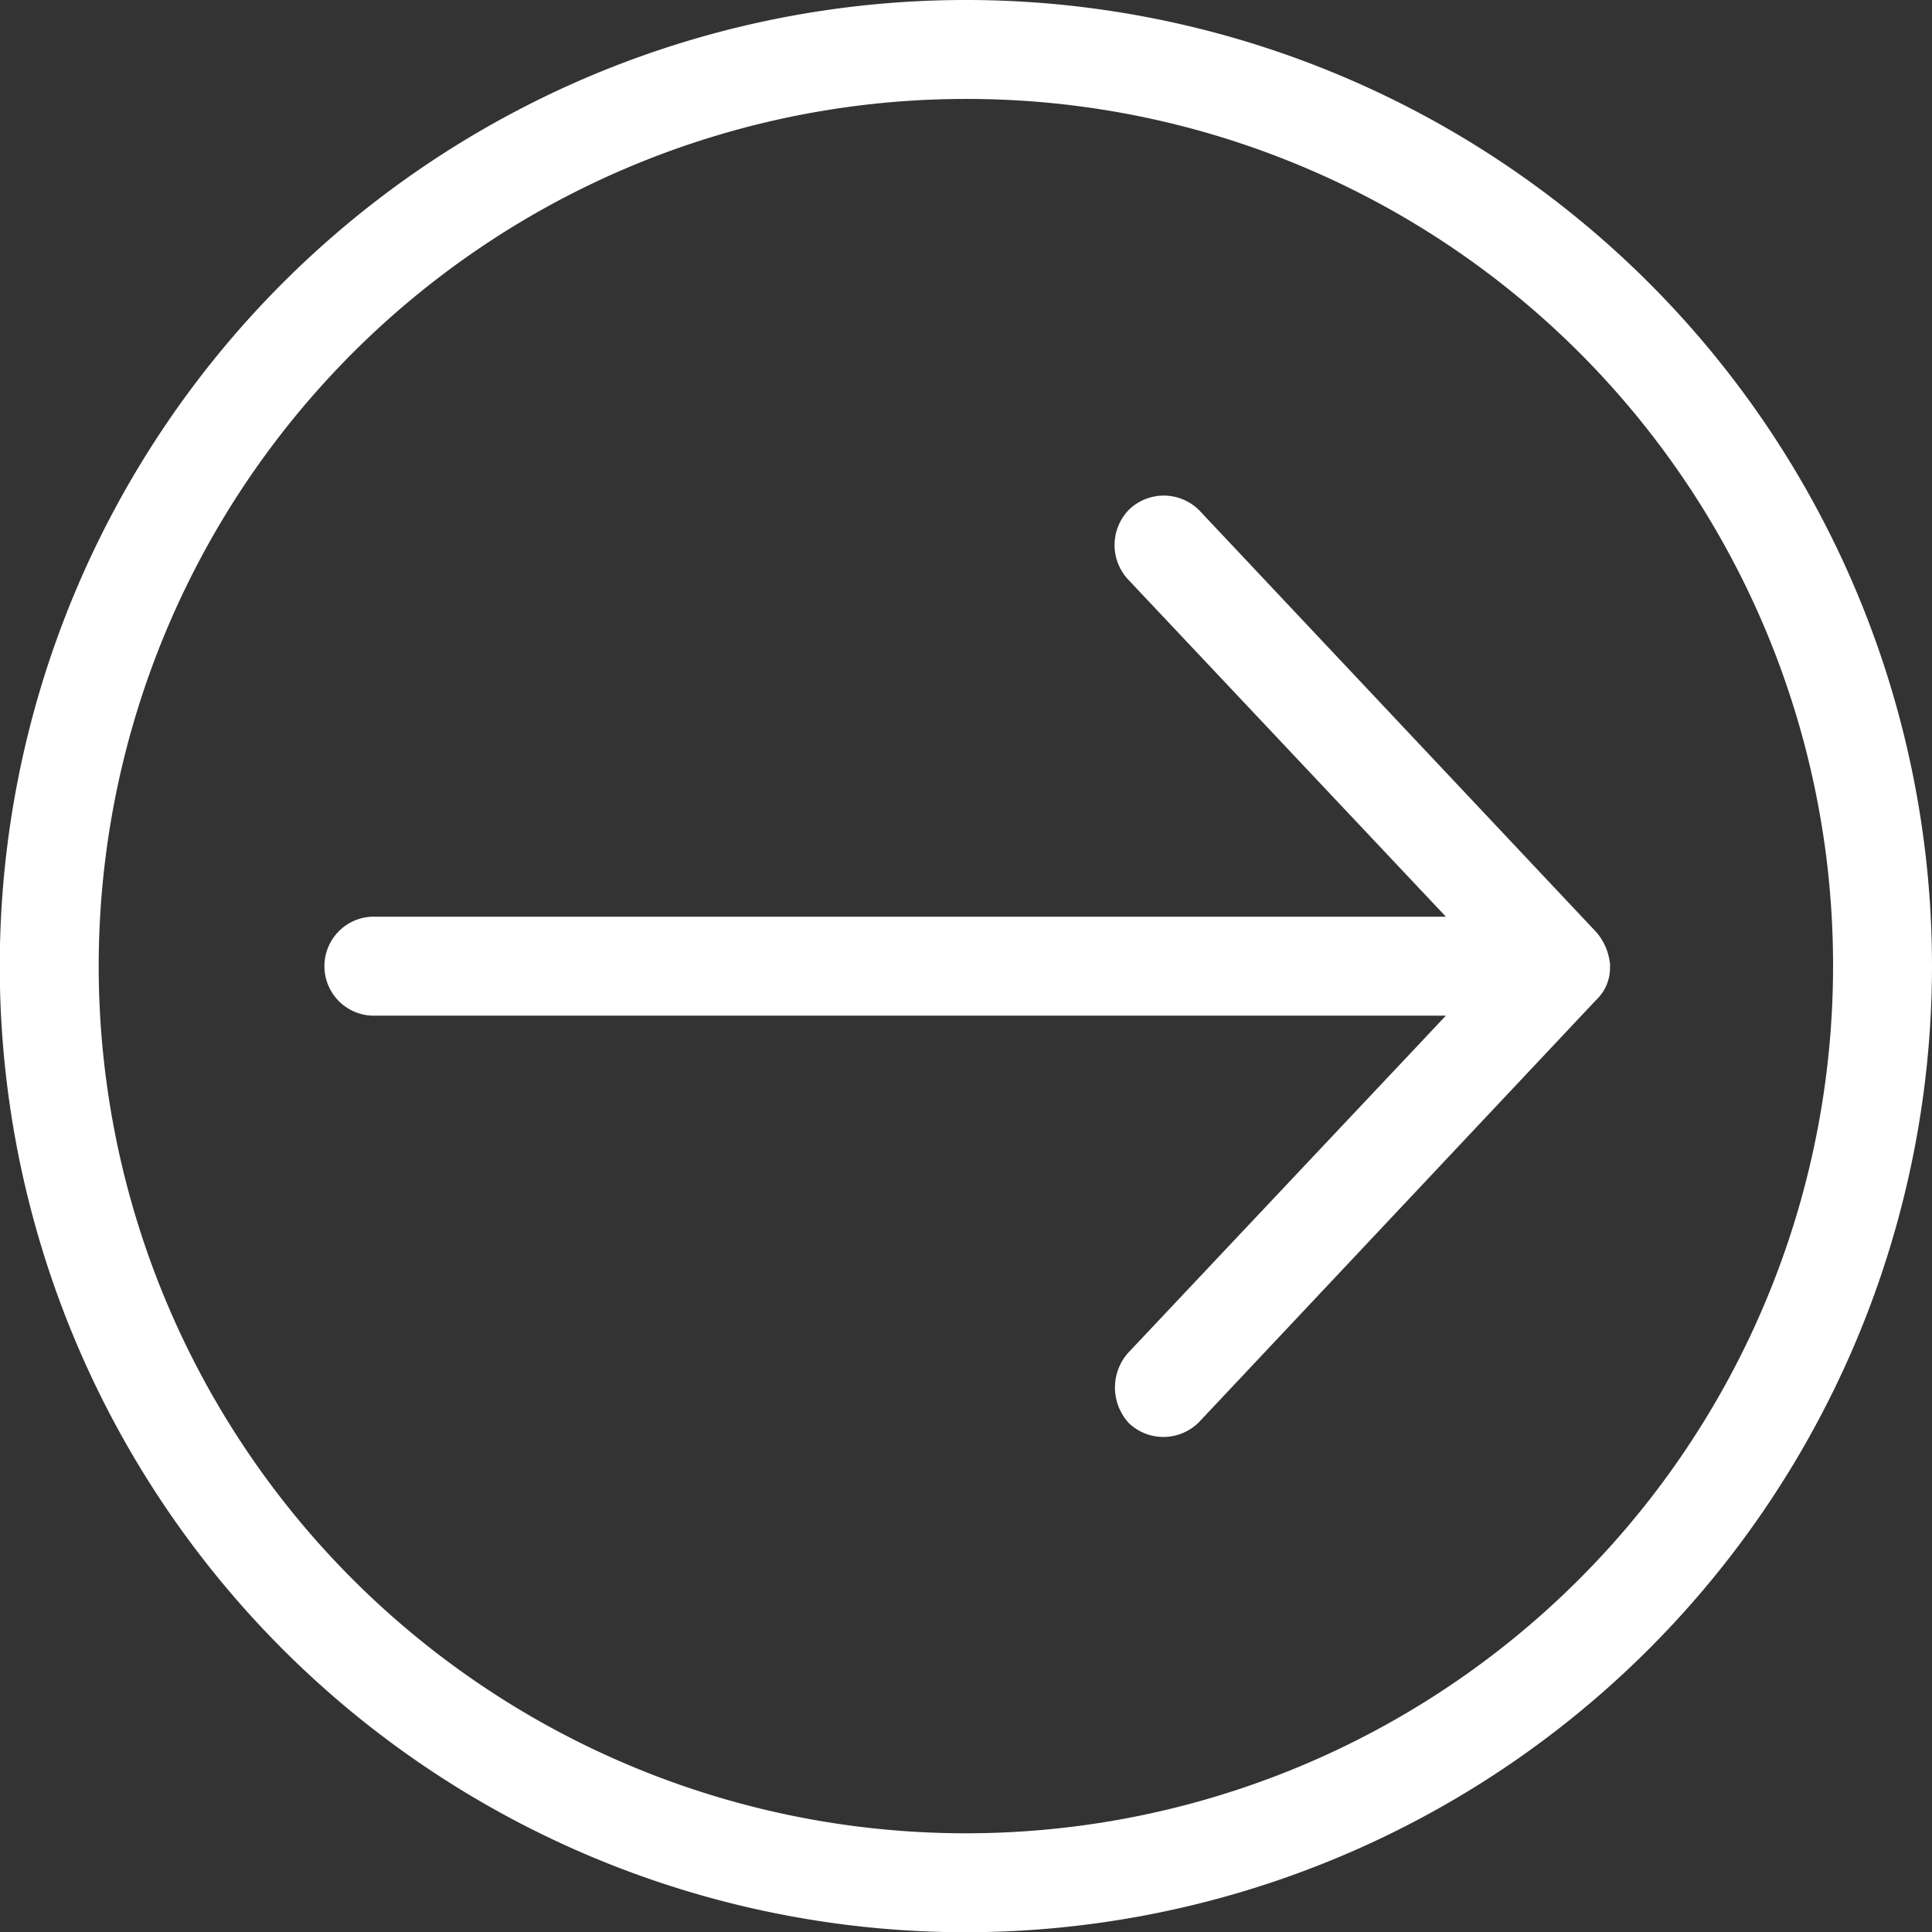
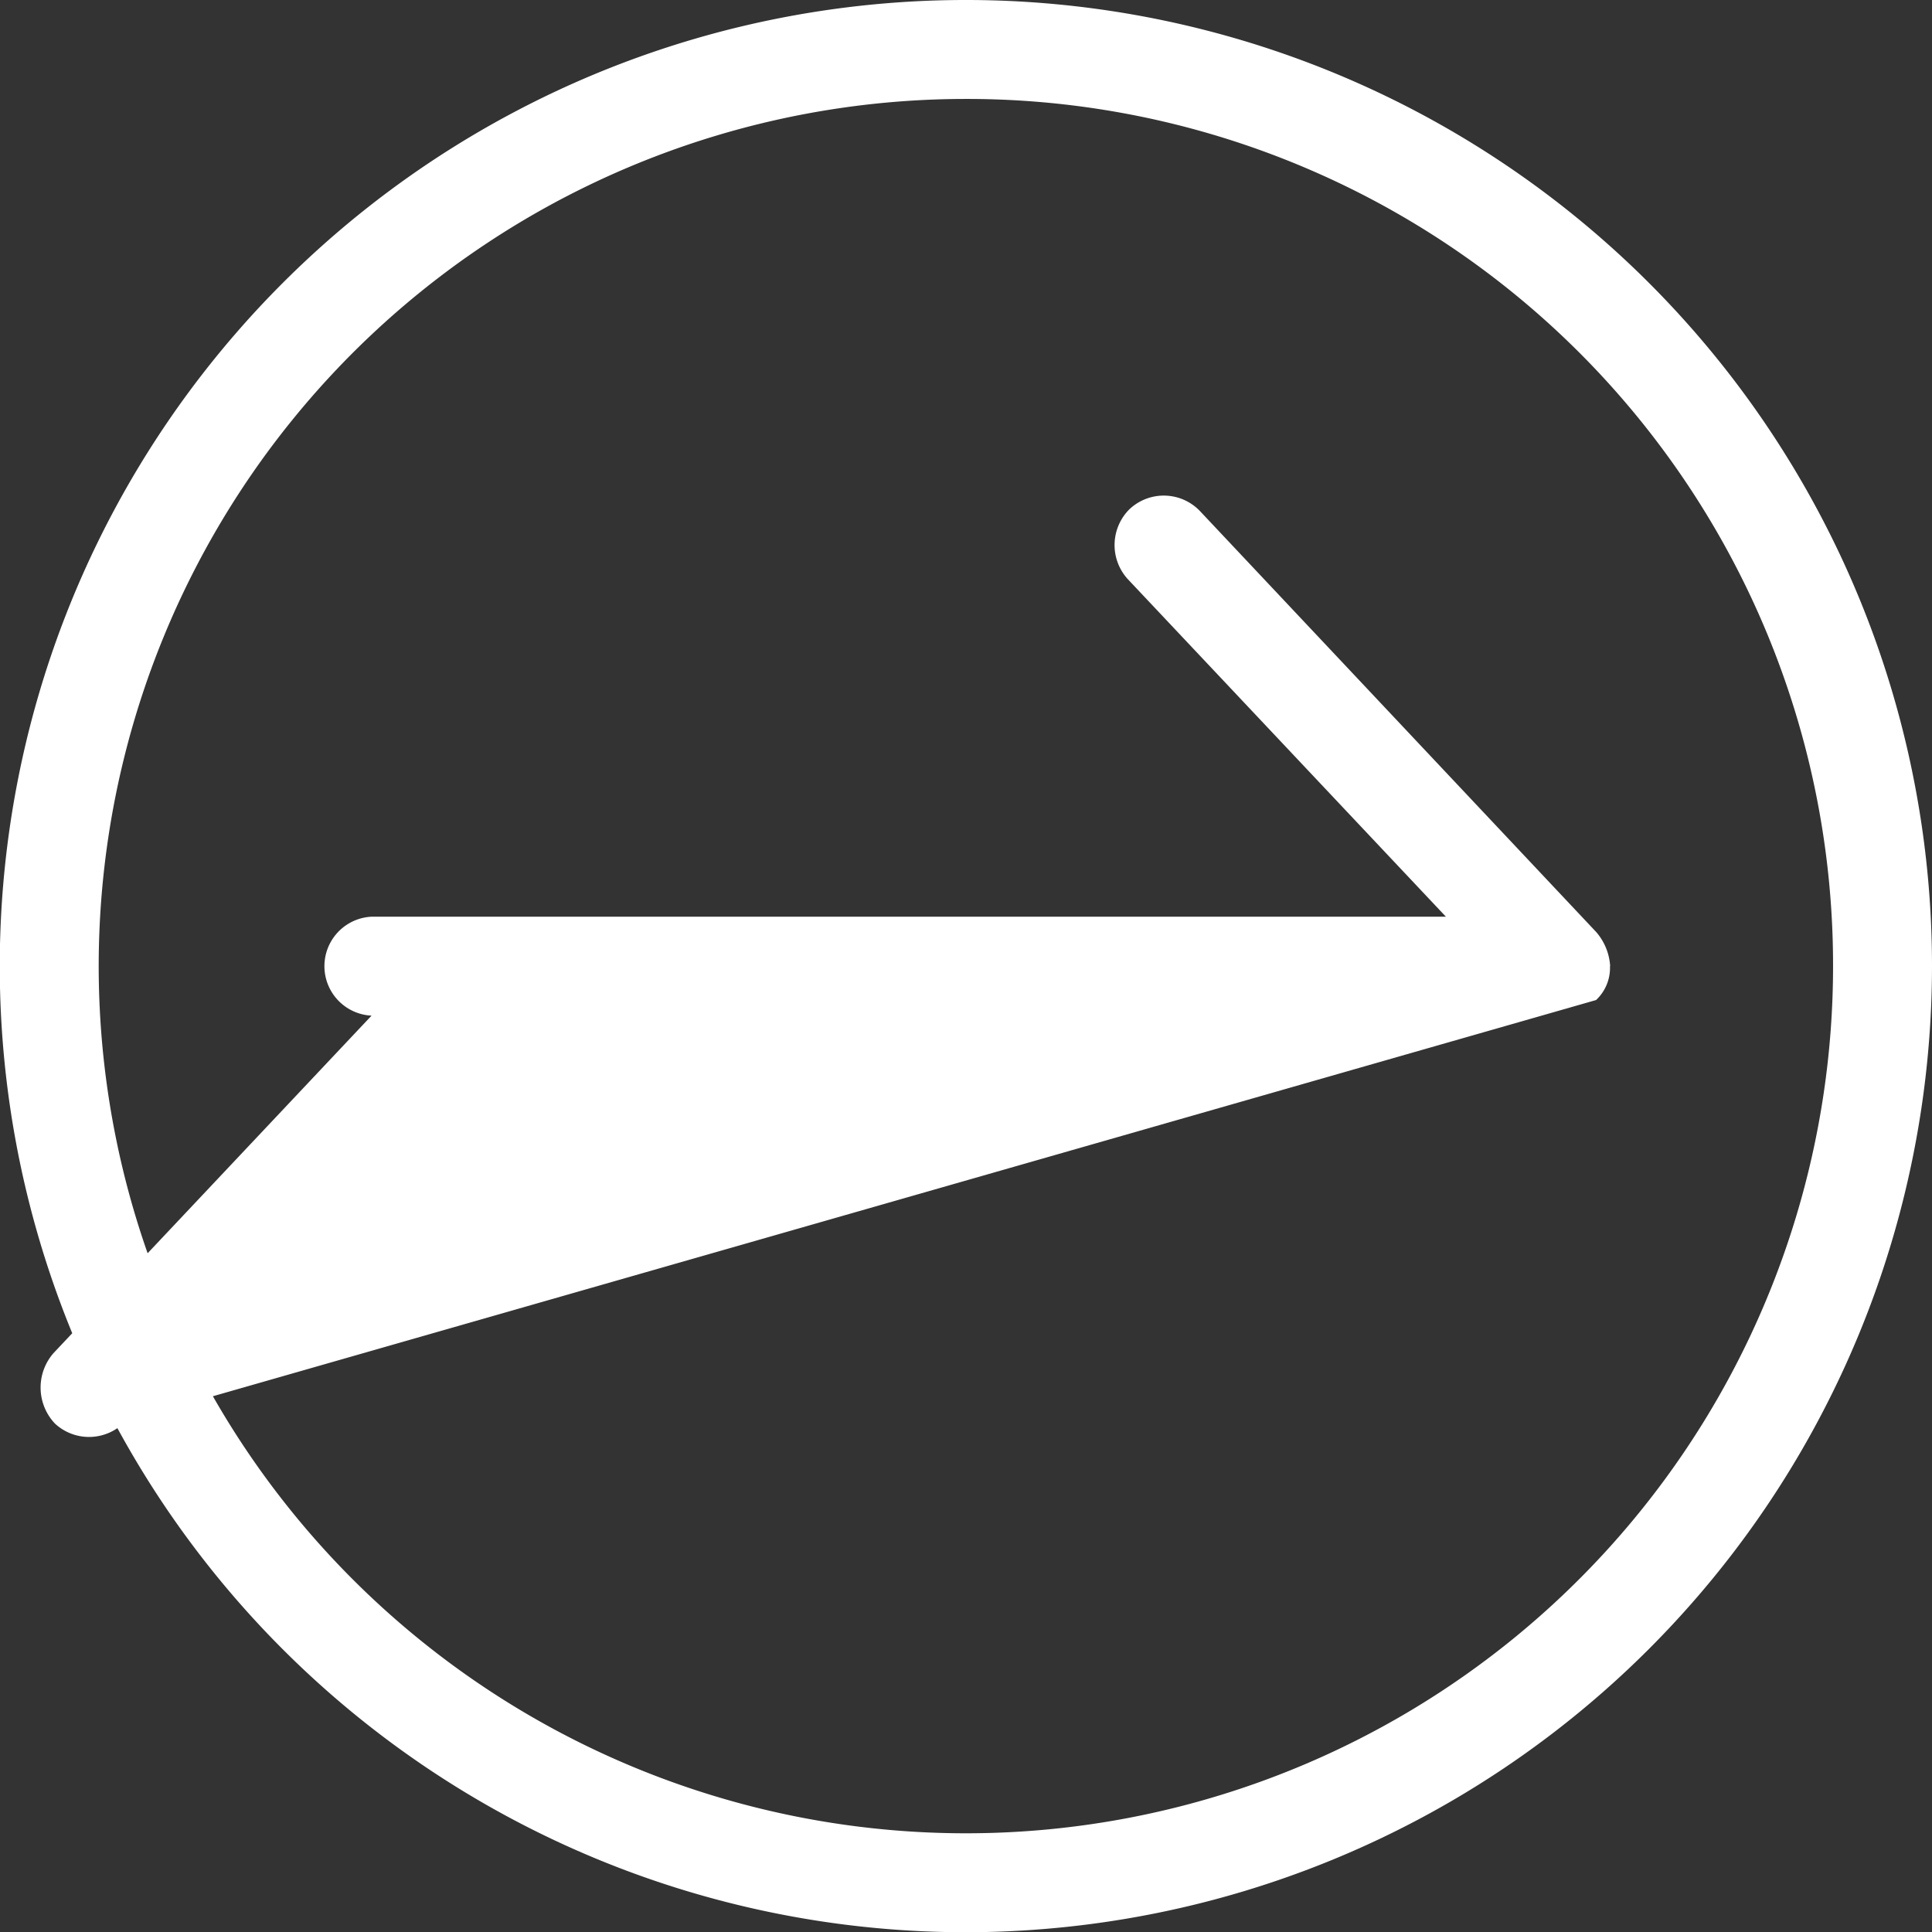
<svg xmlns="http://www.w3.org/2000/svg" width="33.196" height="33.196" viewBox="0 0 33.196 33.196">
  <rect x="0" y="0" width="33.196" height="33.196" fill="#333333" stroke="none" />
-   <path id="np_arrow_688112_000000" d="M16.6,0A16.6,16.6,0,1,0,33.2,16.6,16.611,16.611,0,0,0,16.6,0Zm0,1.7A14.9,14.9,0,1,1,1.7,16.6,14.883,14.883,0,0,1,16.6,1.7Zm0,3.83a.986.986,0,0,0-.585.239L8.778,12.581a.86.86,0,0,0-.027,1.21.869.869,0,0,0,1.2.027l5.8-5.466v18.46a.851.851,0,0,0,1.7,0V8.352l5.8,5.466a.9.9,0,0,0,1.21-.027.861.861,0,0,0-.04-1.21L17.183,5.772a.758.758,0,0,0-.585-.239Z" transform="translate(33.196 0) rotate(90)" fill="#fff" />
+   <path id="np_arrow_688112_000000" d="M16.6,0A16.6,16.6,0,1,0,33.2,16.6,16.611,16.611,0,0,0,16.6,0Zm0,1.7A14.9,14.9,0,1,1,1.7,16.6,14.883,14.883,0,0,1,16.6,1.7Zm0,3.83a.986.986,0,0,0-.585.239L8.778,12.581a.86.86,0,0,0-.027,1.21.869.869,0,0,0,1.2.027l5.8-5.466v18.46a.851.851,0,0,0,1.7,0l5.8,5.466a.9.9,0,0,0,1.21-.027.861.861,0,0,0-.04-1.21L17.183,5.772a.758.758,0,0,0-.585-.239Z" transform="translate(33.196 0) rotate(90)" fill="#fff" />
</svg>